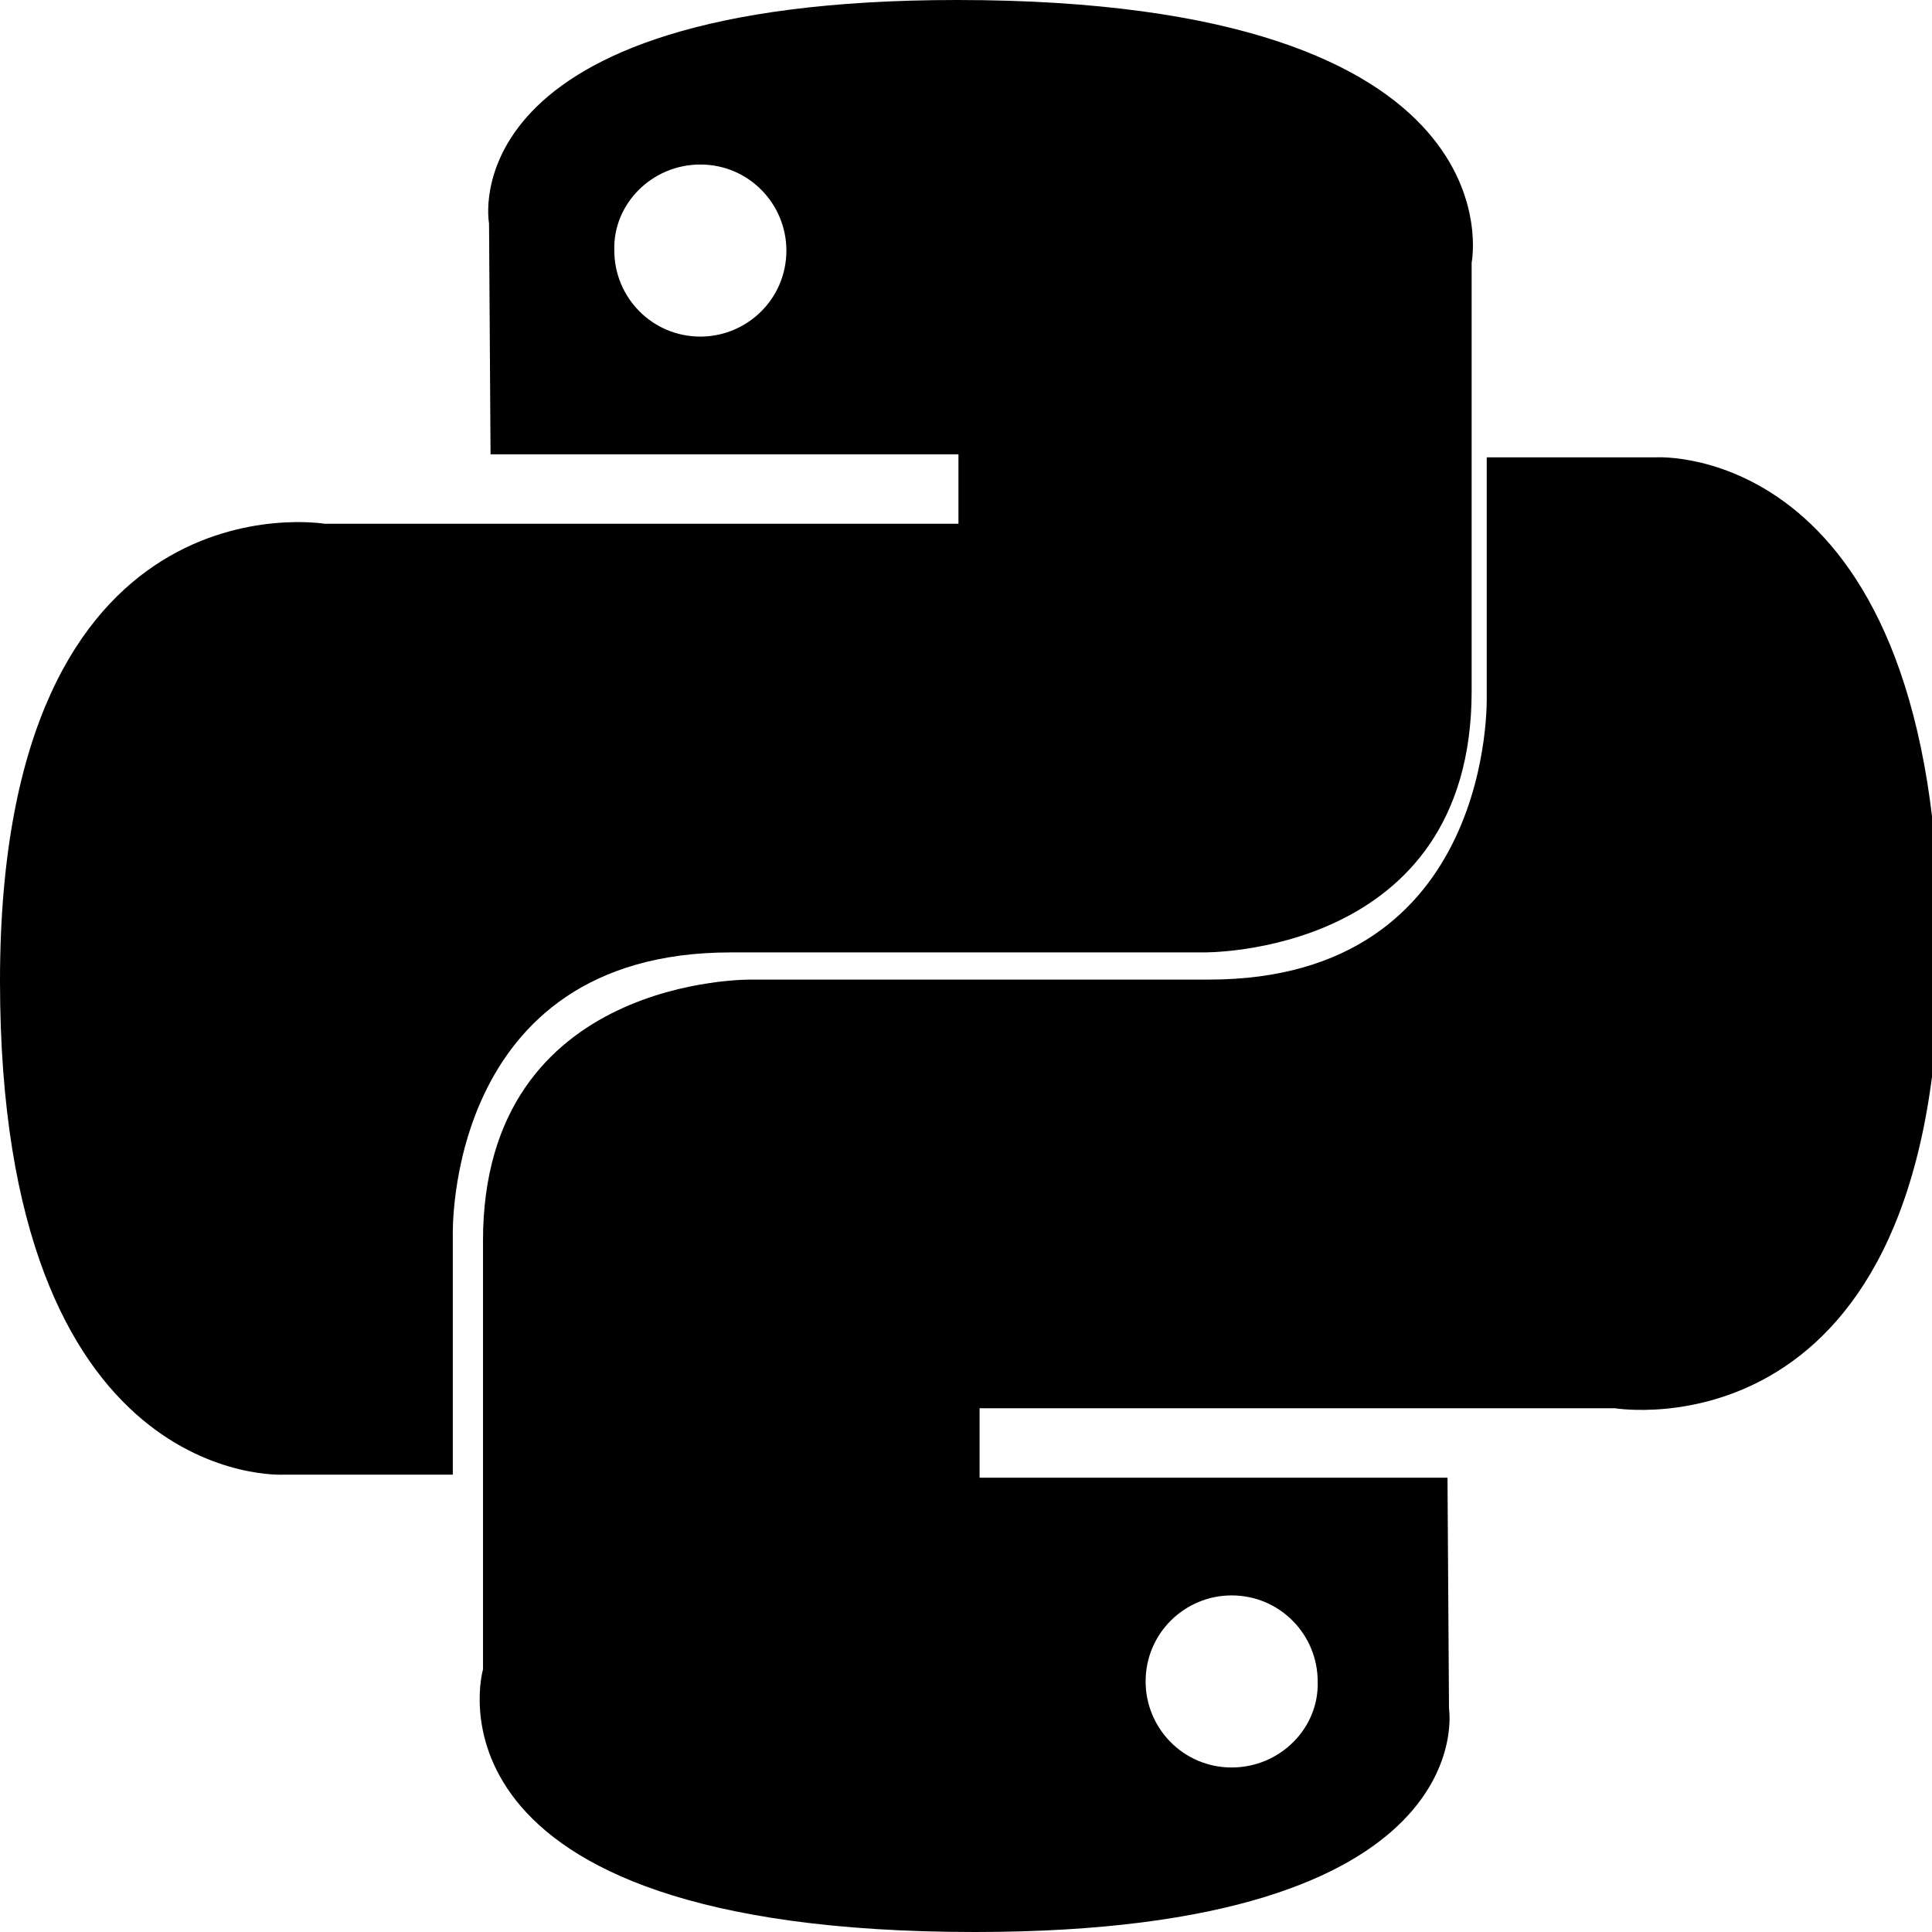
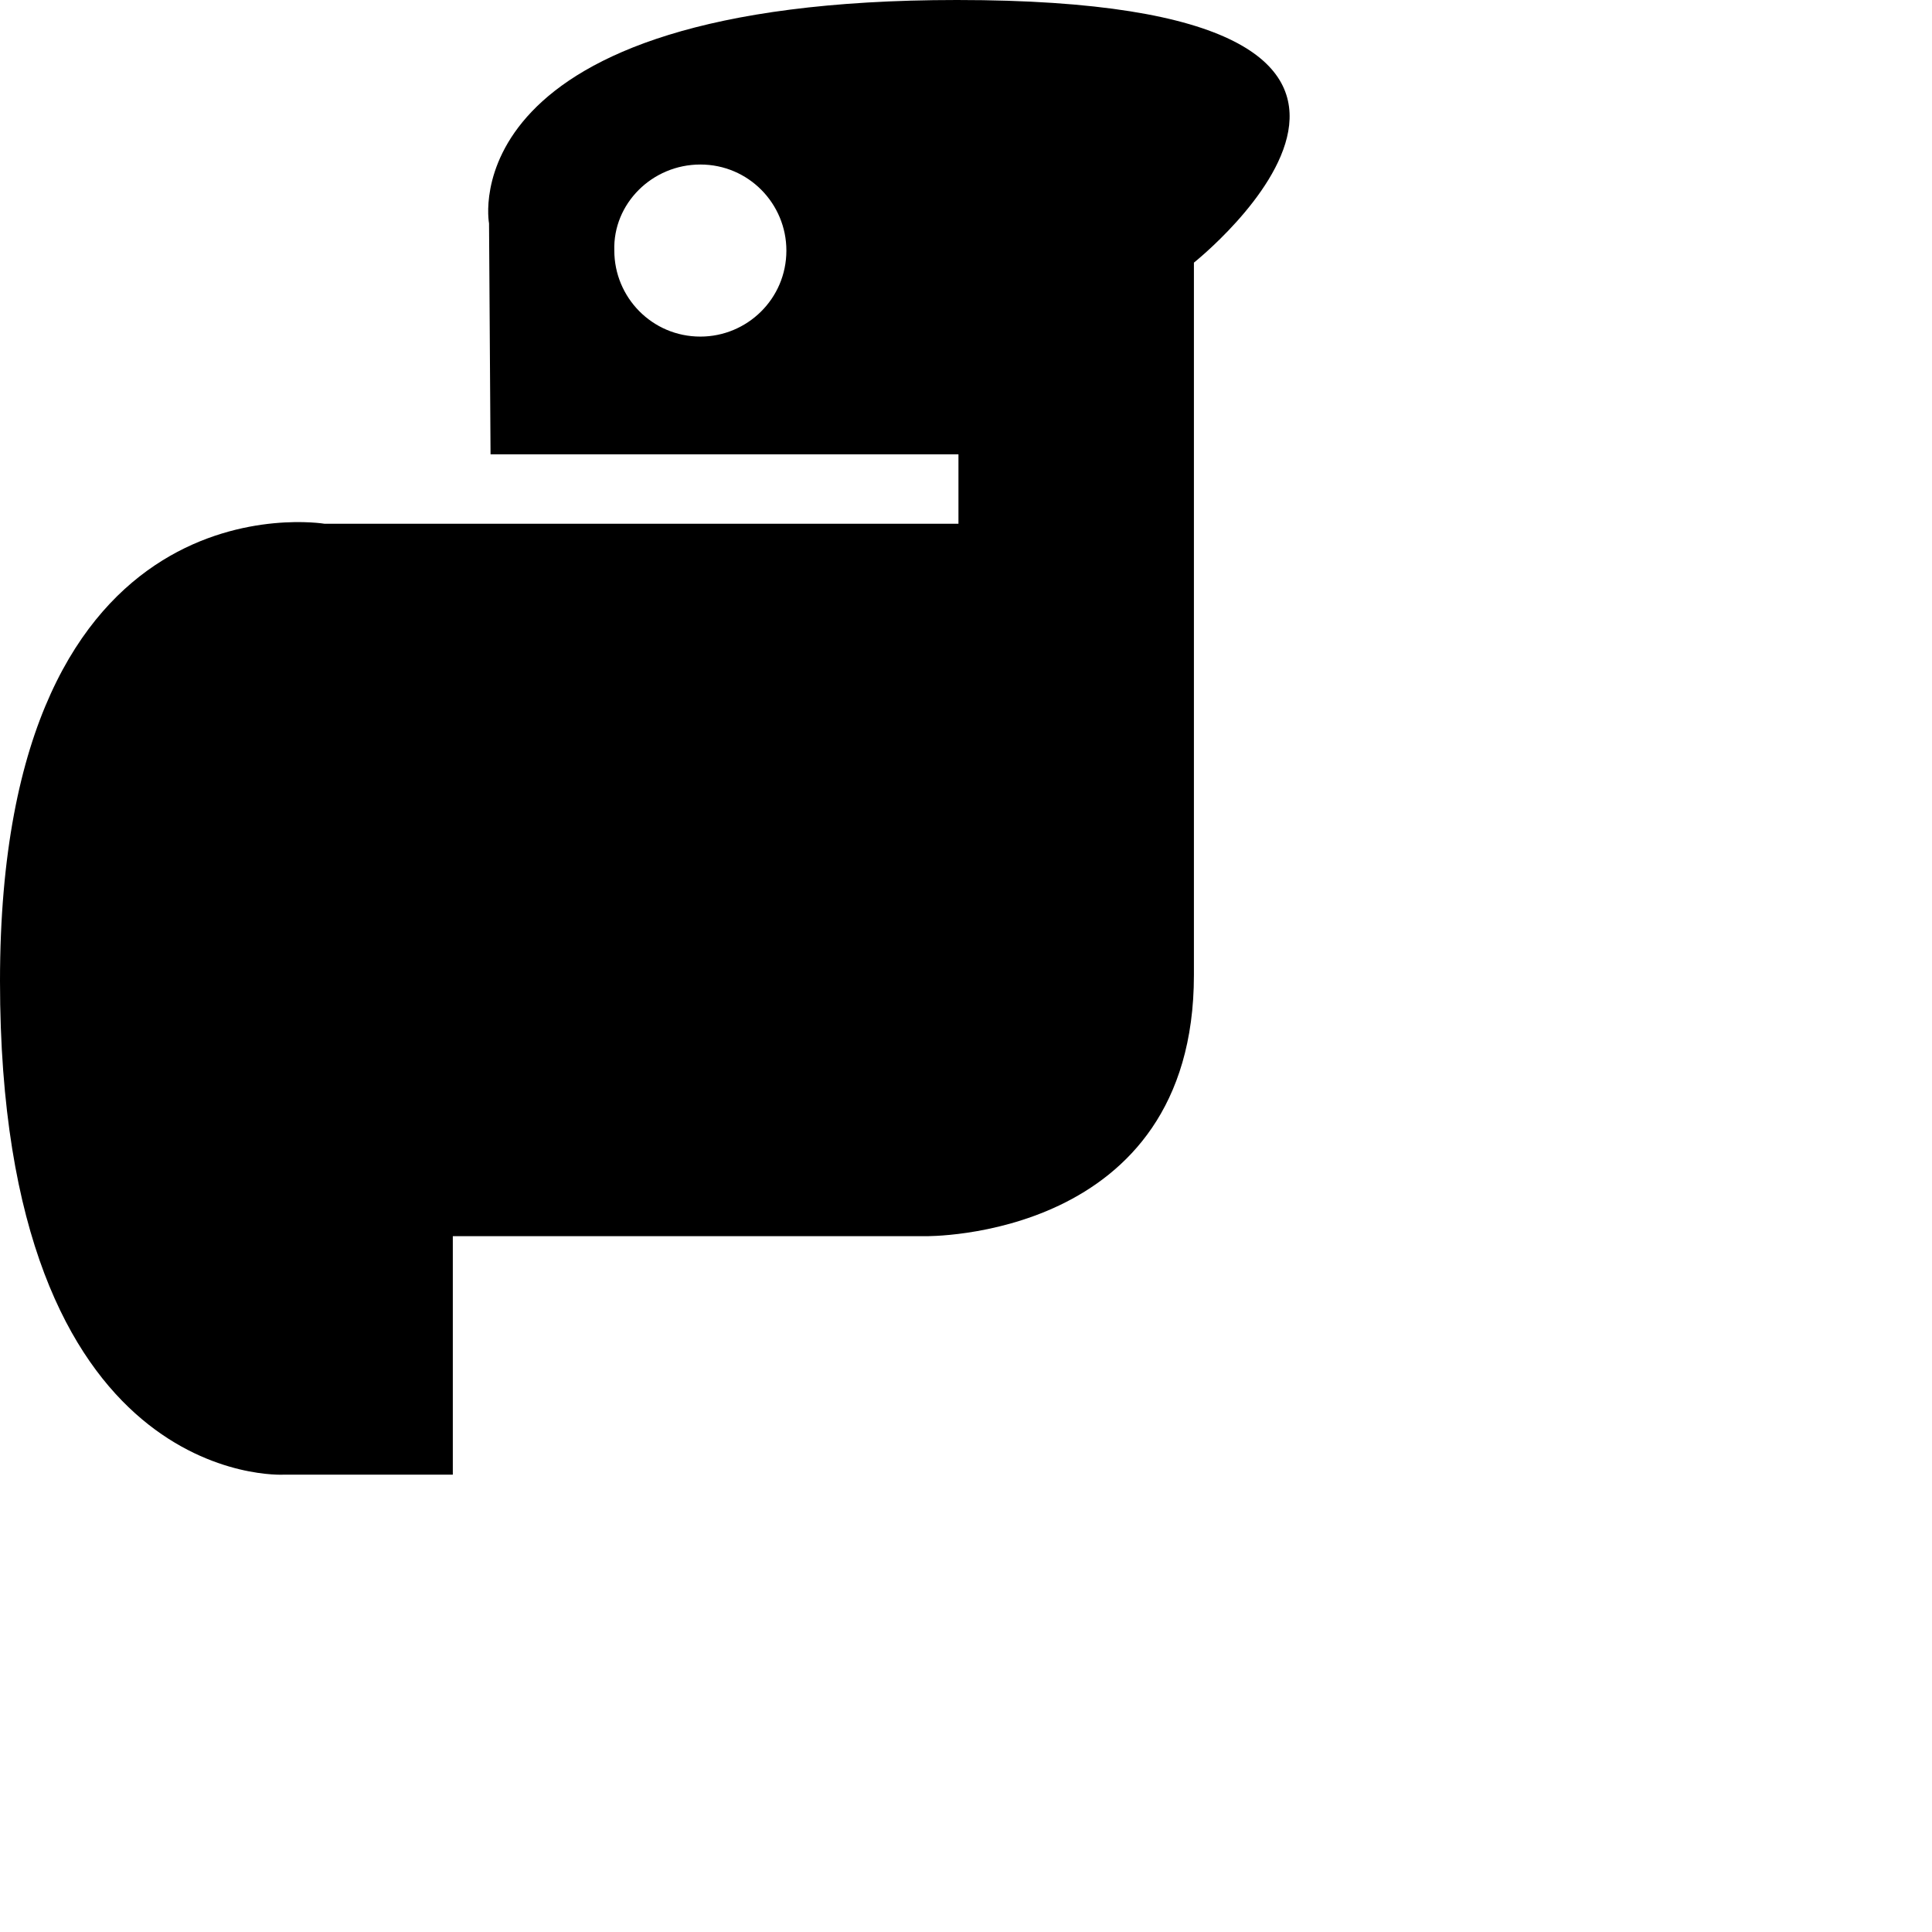
<svg xmlns="http://www.w3.org/2000/svg" viewBox="0 0 128 128" aria-label="Python">
-   <path fill="#000000" d="M63.4 0C29.6 0 32.4 14.8 32.4 14.8l.1 15.3h31v4.6H21.5S0 31.1 0 65c0 33.8 18.8 32.7 18.8 32.7h11.2v-15.8s-.6-18.8 18.4-18.8h31.3s17.8.3 17.8-17.3V17.4S101 0 63.4 0zm-17 10.9c3.2 0 5.7 2.6 5.7 5.7 0 3.2-2.6 5.7-5.7 5.7-3.2 0-5.7-2.6-5.7-5.7-.1-3.1 2.5-5.7 5.7-5.7z" />
-   <path fill="#000000" d="M64.6 128C98.4 128 96 113.2 96 113.2l-.1-15.3h-31v-4.6h42.1s21.5 3.6 21.5-30.3c0-33.9-18.8-32.7-18.8-32.7h-11.2v15.8s.6 18.8-18.4 18.8H49.8s-17.8-.3-17.8 17.3v28.4S27 128 64.6 128zm17-10.9c-3.2 0-5.7-2.6-5.7-5.7 0-3.2 2.6-5.7 5.7-5.7 3.2 0 5.7 2.6 5.7 5.7.1 3.1-2.5 5.7-5.7 5.7z" />
+   <path fill="#000000" d="M63.4 0C29.6 0 32.4 14.8 32.4 14.8l.1 15.3h31v4.6H21.5S0 31.1 0 65c0 33.8 18.8 32.7 18.8 32.7h11.2v-15.8h31.3s17.8.3 17.8-17.3V17.4S101 0 63.4 0zm-17 10.9c3.2 0 5.7 2.6 5.7 5.7 0 3.2-2.6 5.7-5.7 5.7-3.2 0-5.7-2.6-5.7-5.7-.1-3.1 2.5-5.7 5.7-5.7z" />
</svg>